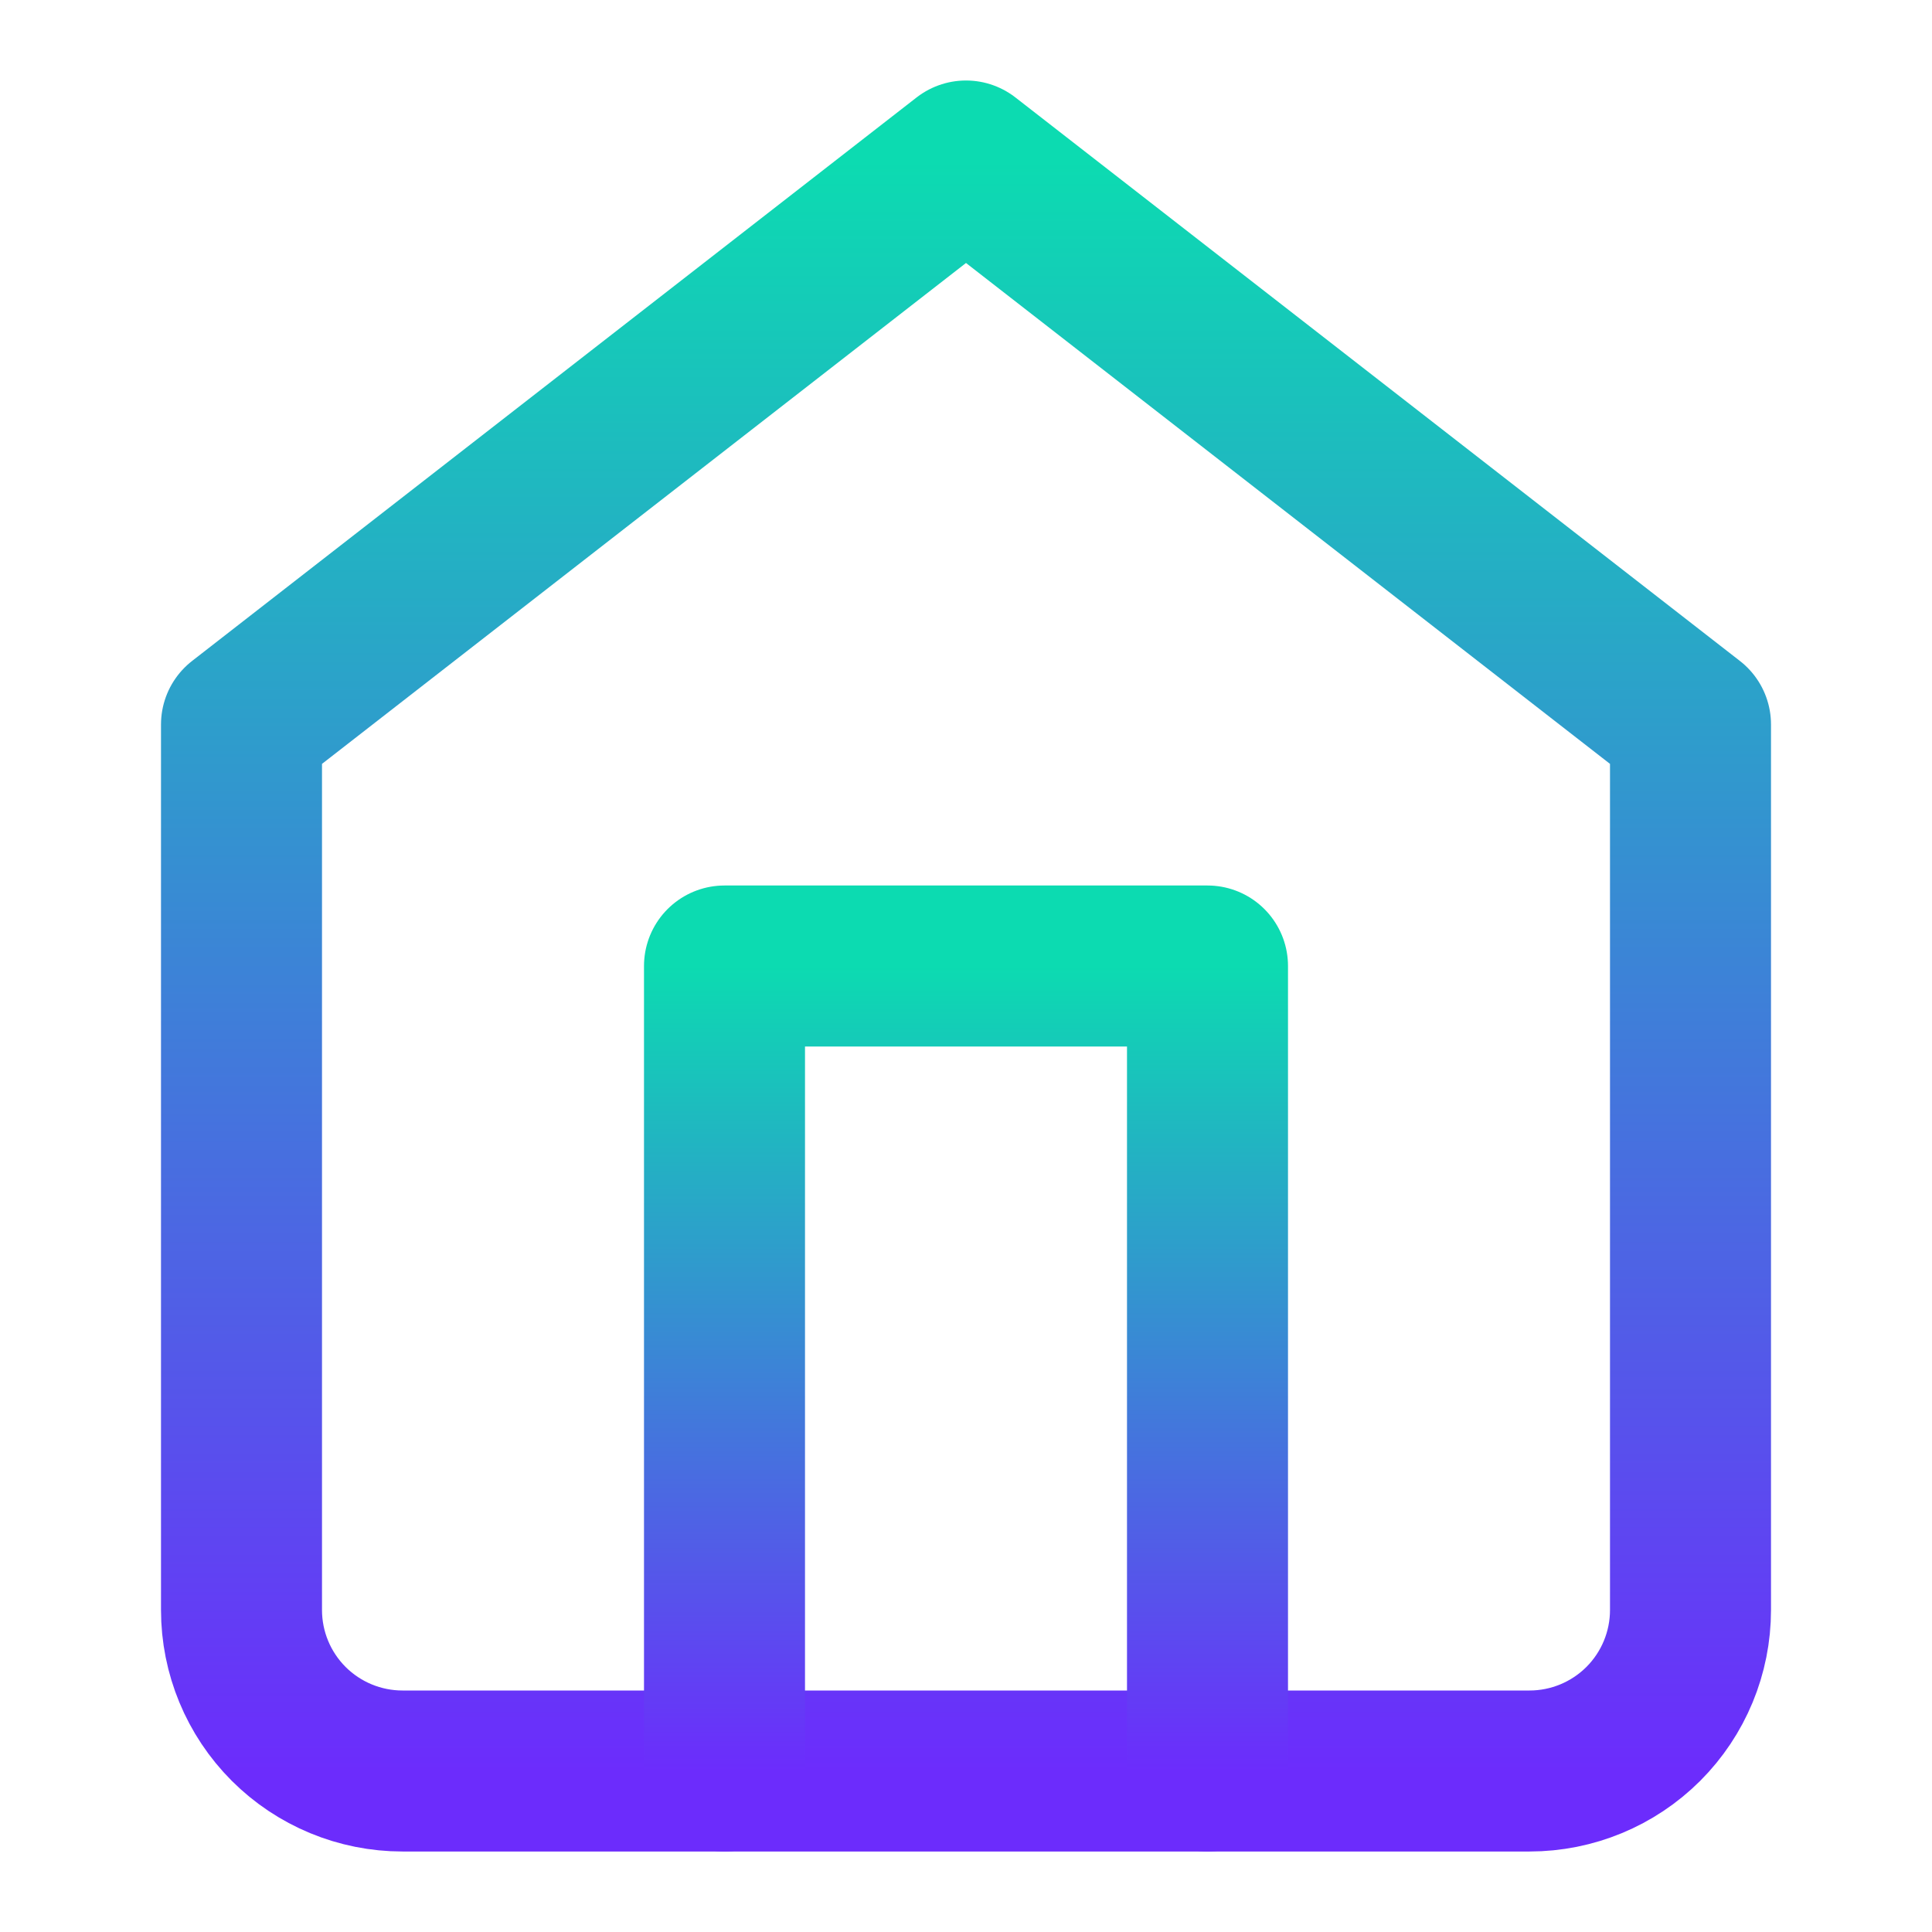
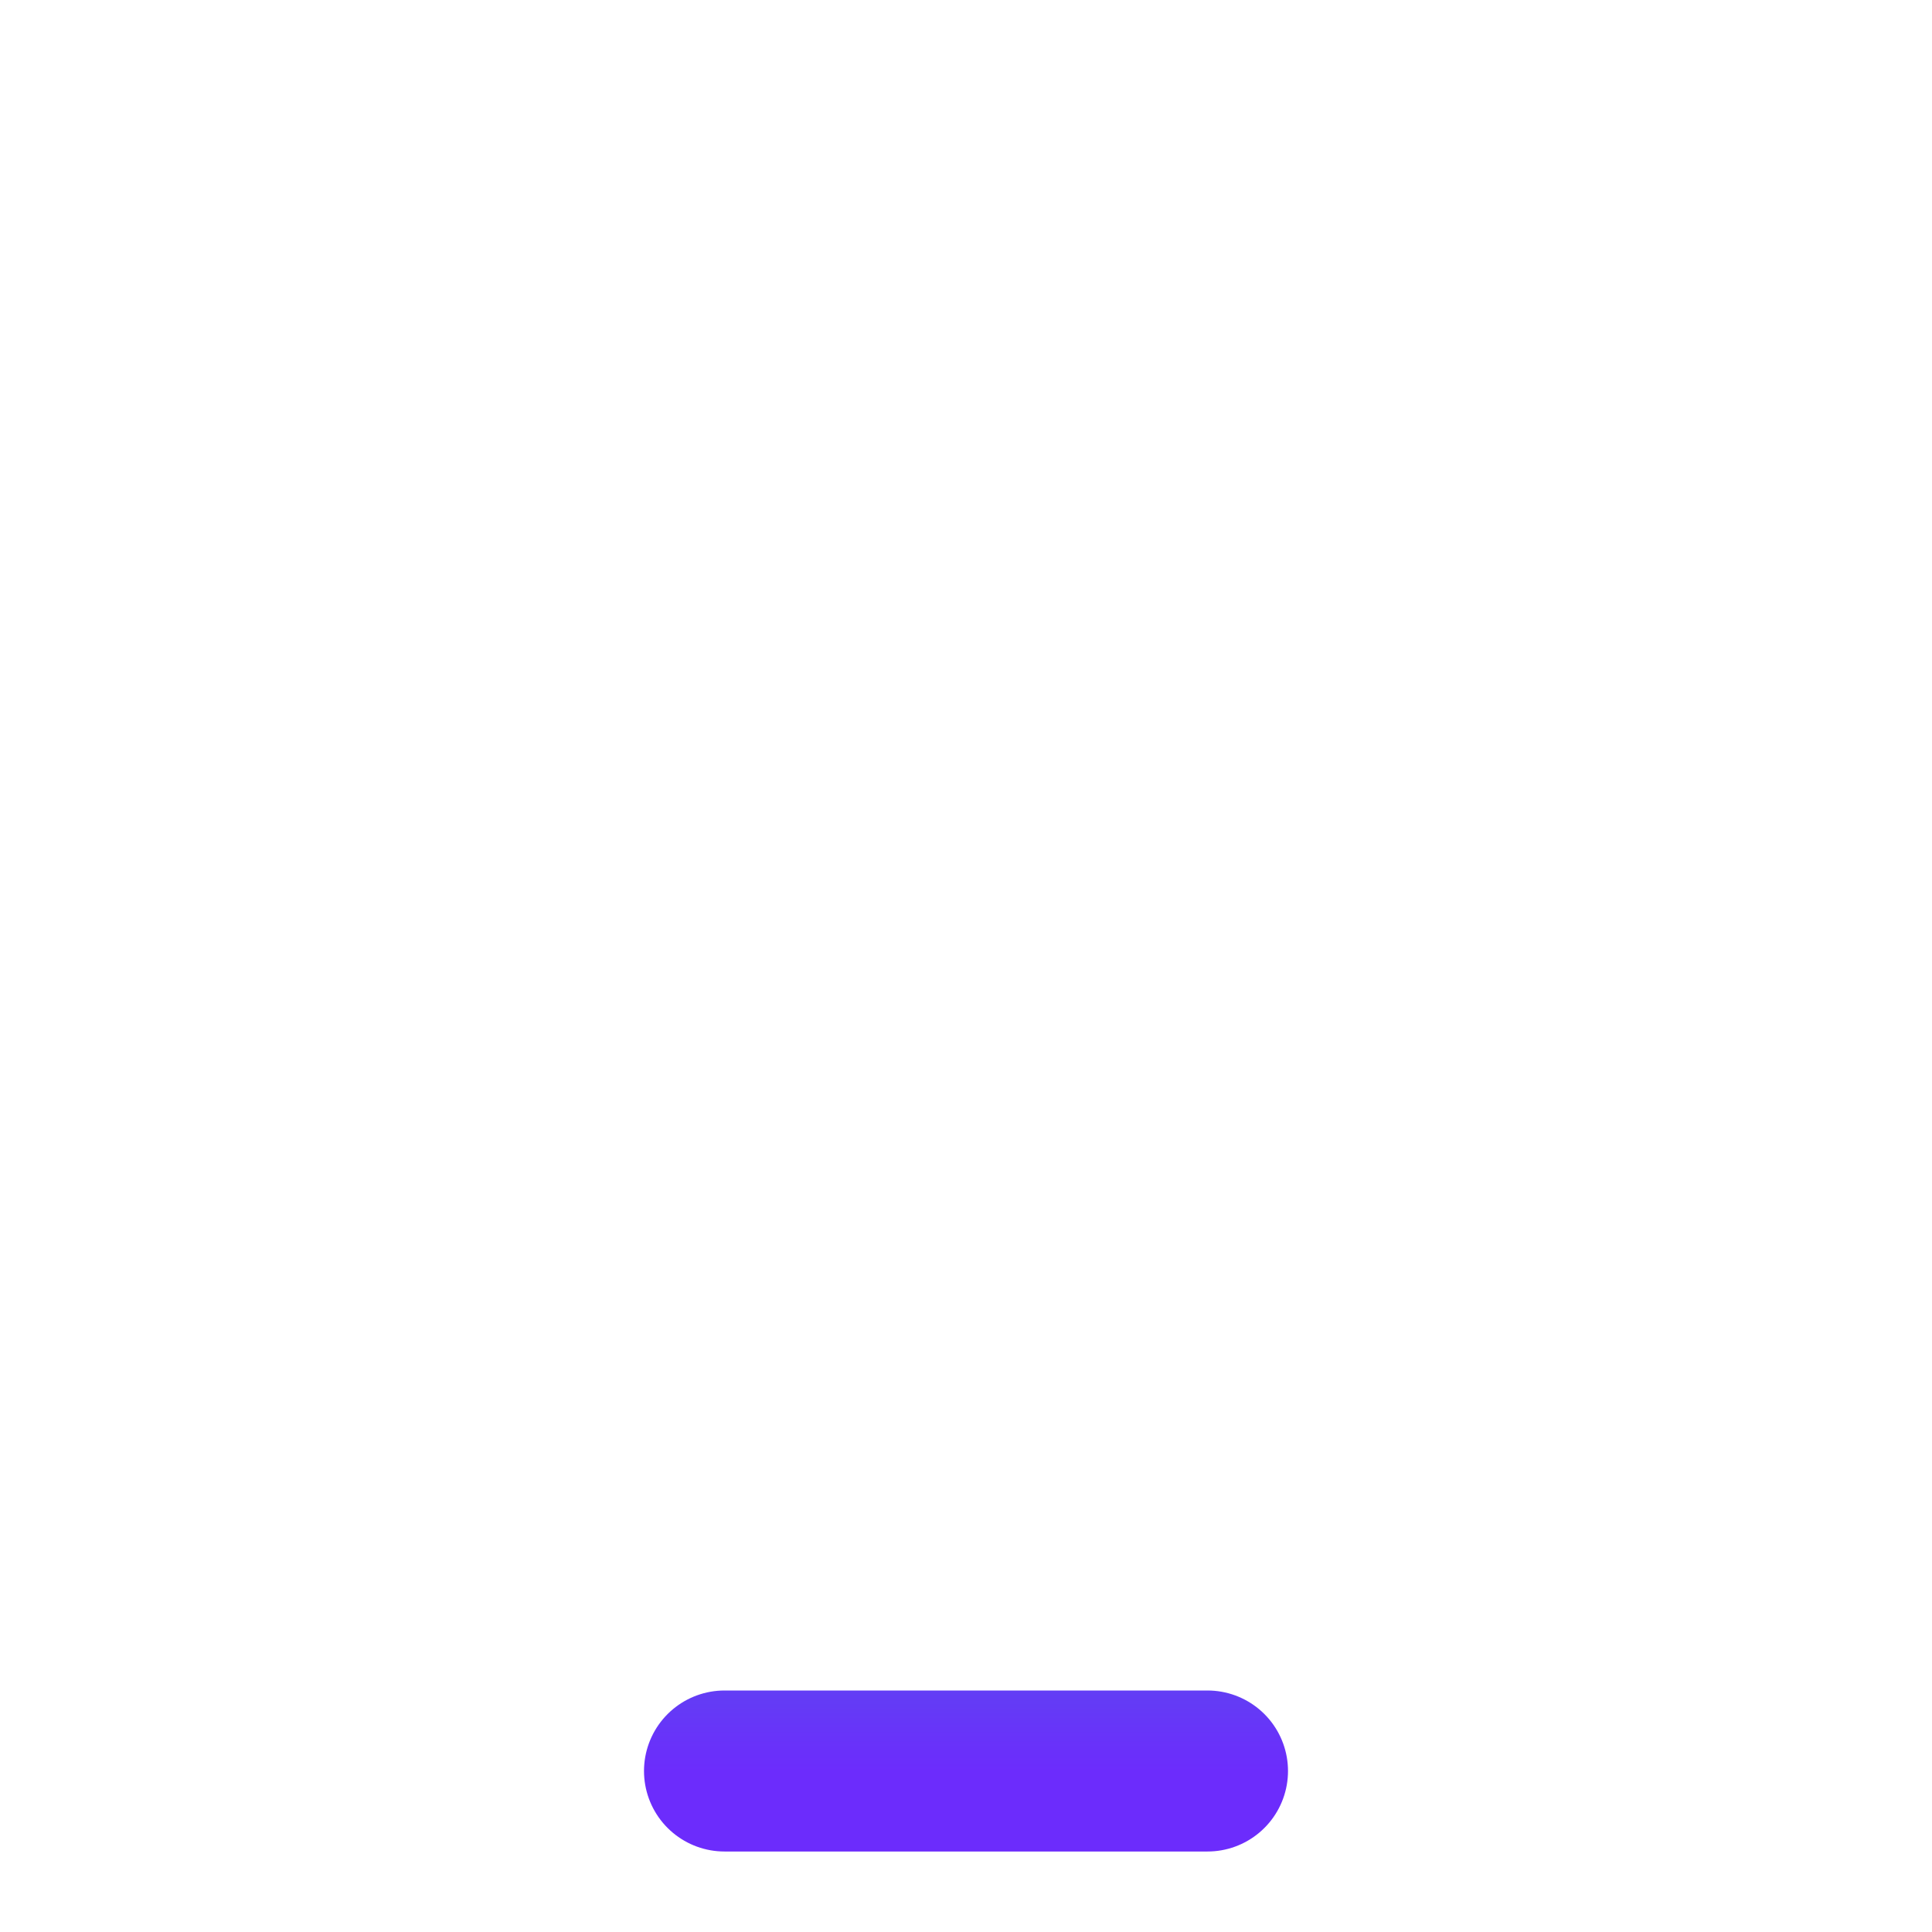
<svg xmlns="http://www.w3.org/2000/svg" width="72" height="72" viewBox="0 0 72 72" fill="none">
-   <path d="M36 6L9 27V60C9 61.591 9.632 63.117 10.757 64.243C11.883 65.368 13.409 66 15 66H57C58.591 66 60.117 65.368 61.243 64.243C62.368 63.117 63 61.591 63 60V27L36 6Z" stroke="url(#paint0_linear_830_2664)" stroke-width="6" stroke-linecap="round" stroke-linejoin="round" />
-   <path d="M27 66V36H45V66" stroke="url(#paint1_linear_830_2664)" stroke-width="6" stroke-linecap="round" stroke-linejoin="round" />
+   <path d="M27 66H45V66" stroke="url(#paint1_linear_830_2664)" stroke-width="6" stroke-linecap="round" stroke-linejoin="round" />
  <defs>
    <linearGradient id="paint0_linear_830_2664" x1="36" y1="6" x2="36" y2="66" gradientUnits="userSpaceOnUse">
      <stop stop-color="#0CDBB1" />
      <stop offset="1" stop-color="#6C2CFC" />
    </linearGradient>
    <linearGradient id="paint1_linear_830_2664" x1="36" y1="36" x2="36" y2="66" gradientUnits="userSpaceOnUse">
      <stop stop-color="#0CDBB1" />
      <stop offset="1" stop-color="#6C2CFC" />
    </linearGradient>
  </defs>
</svg>